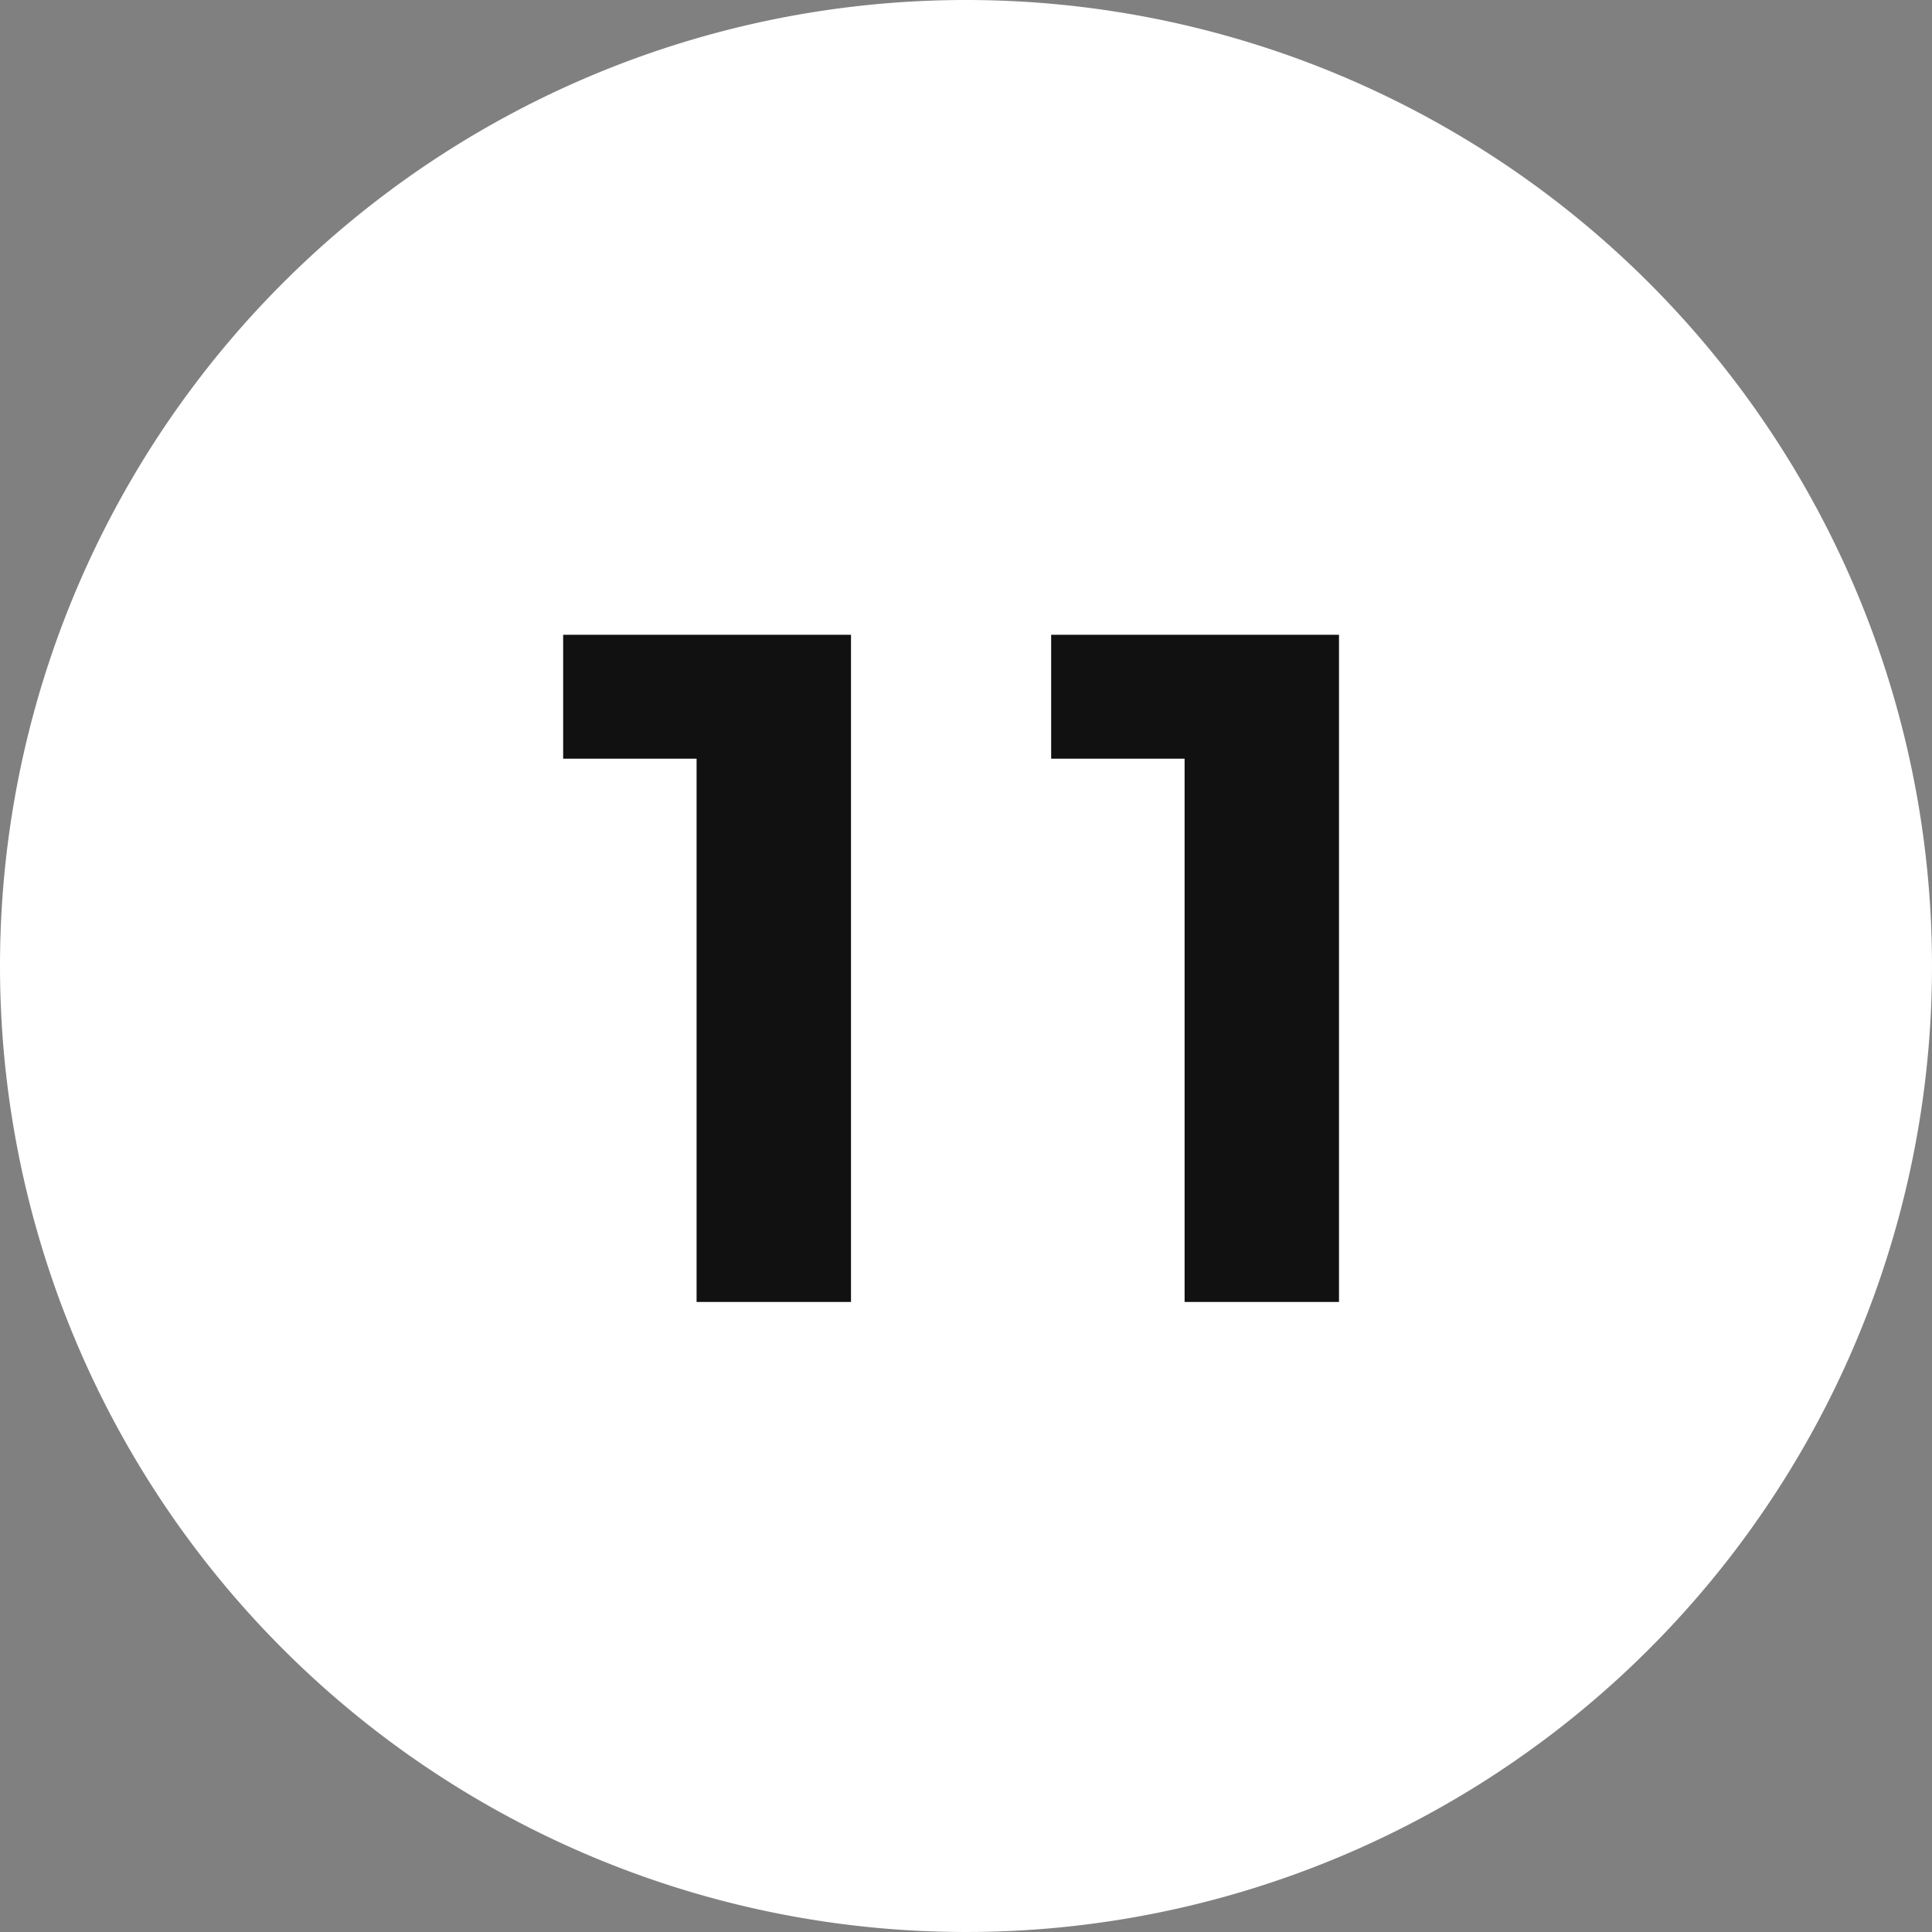
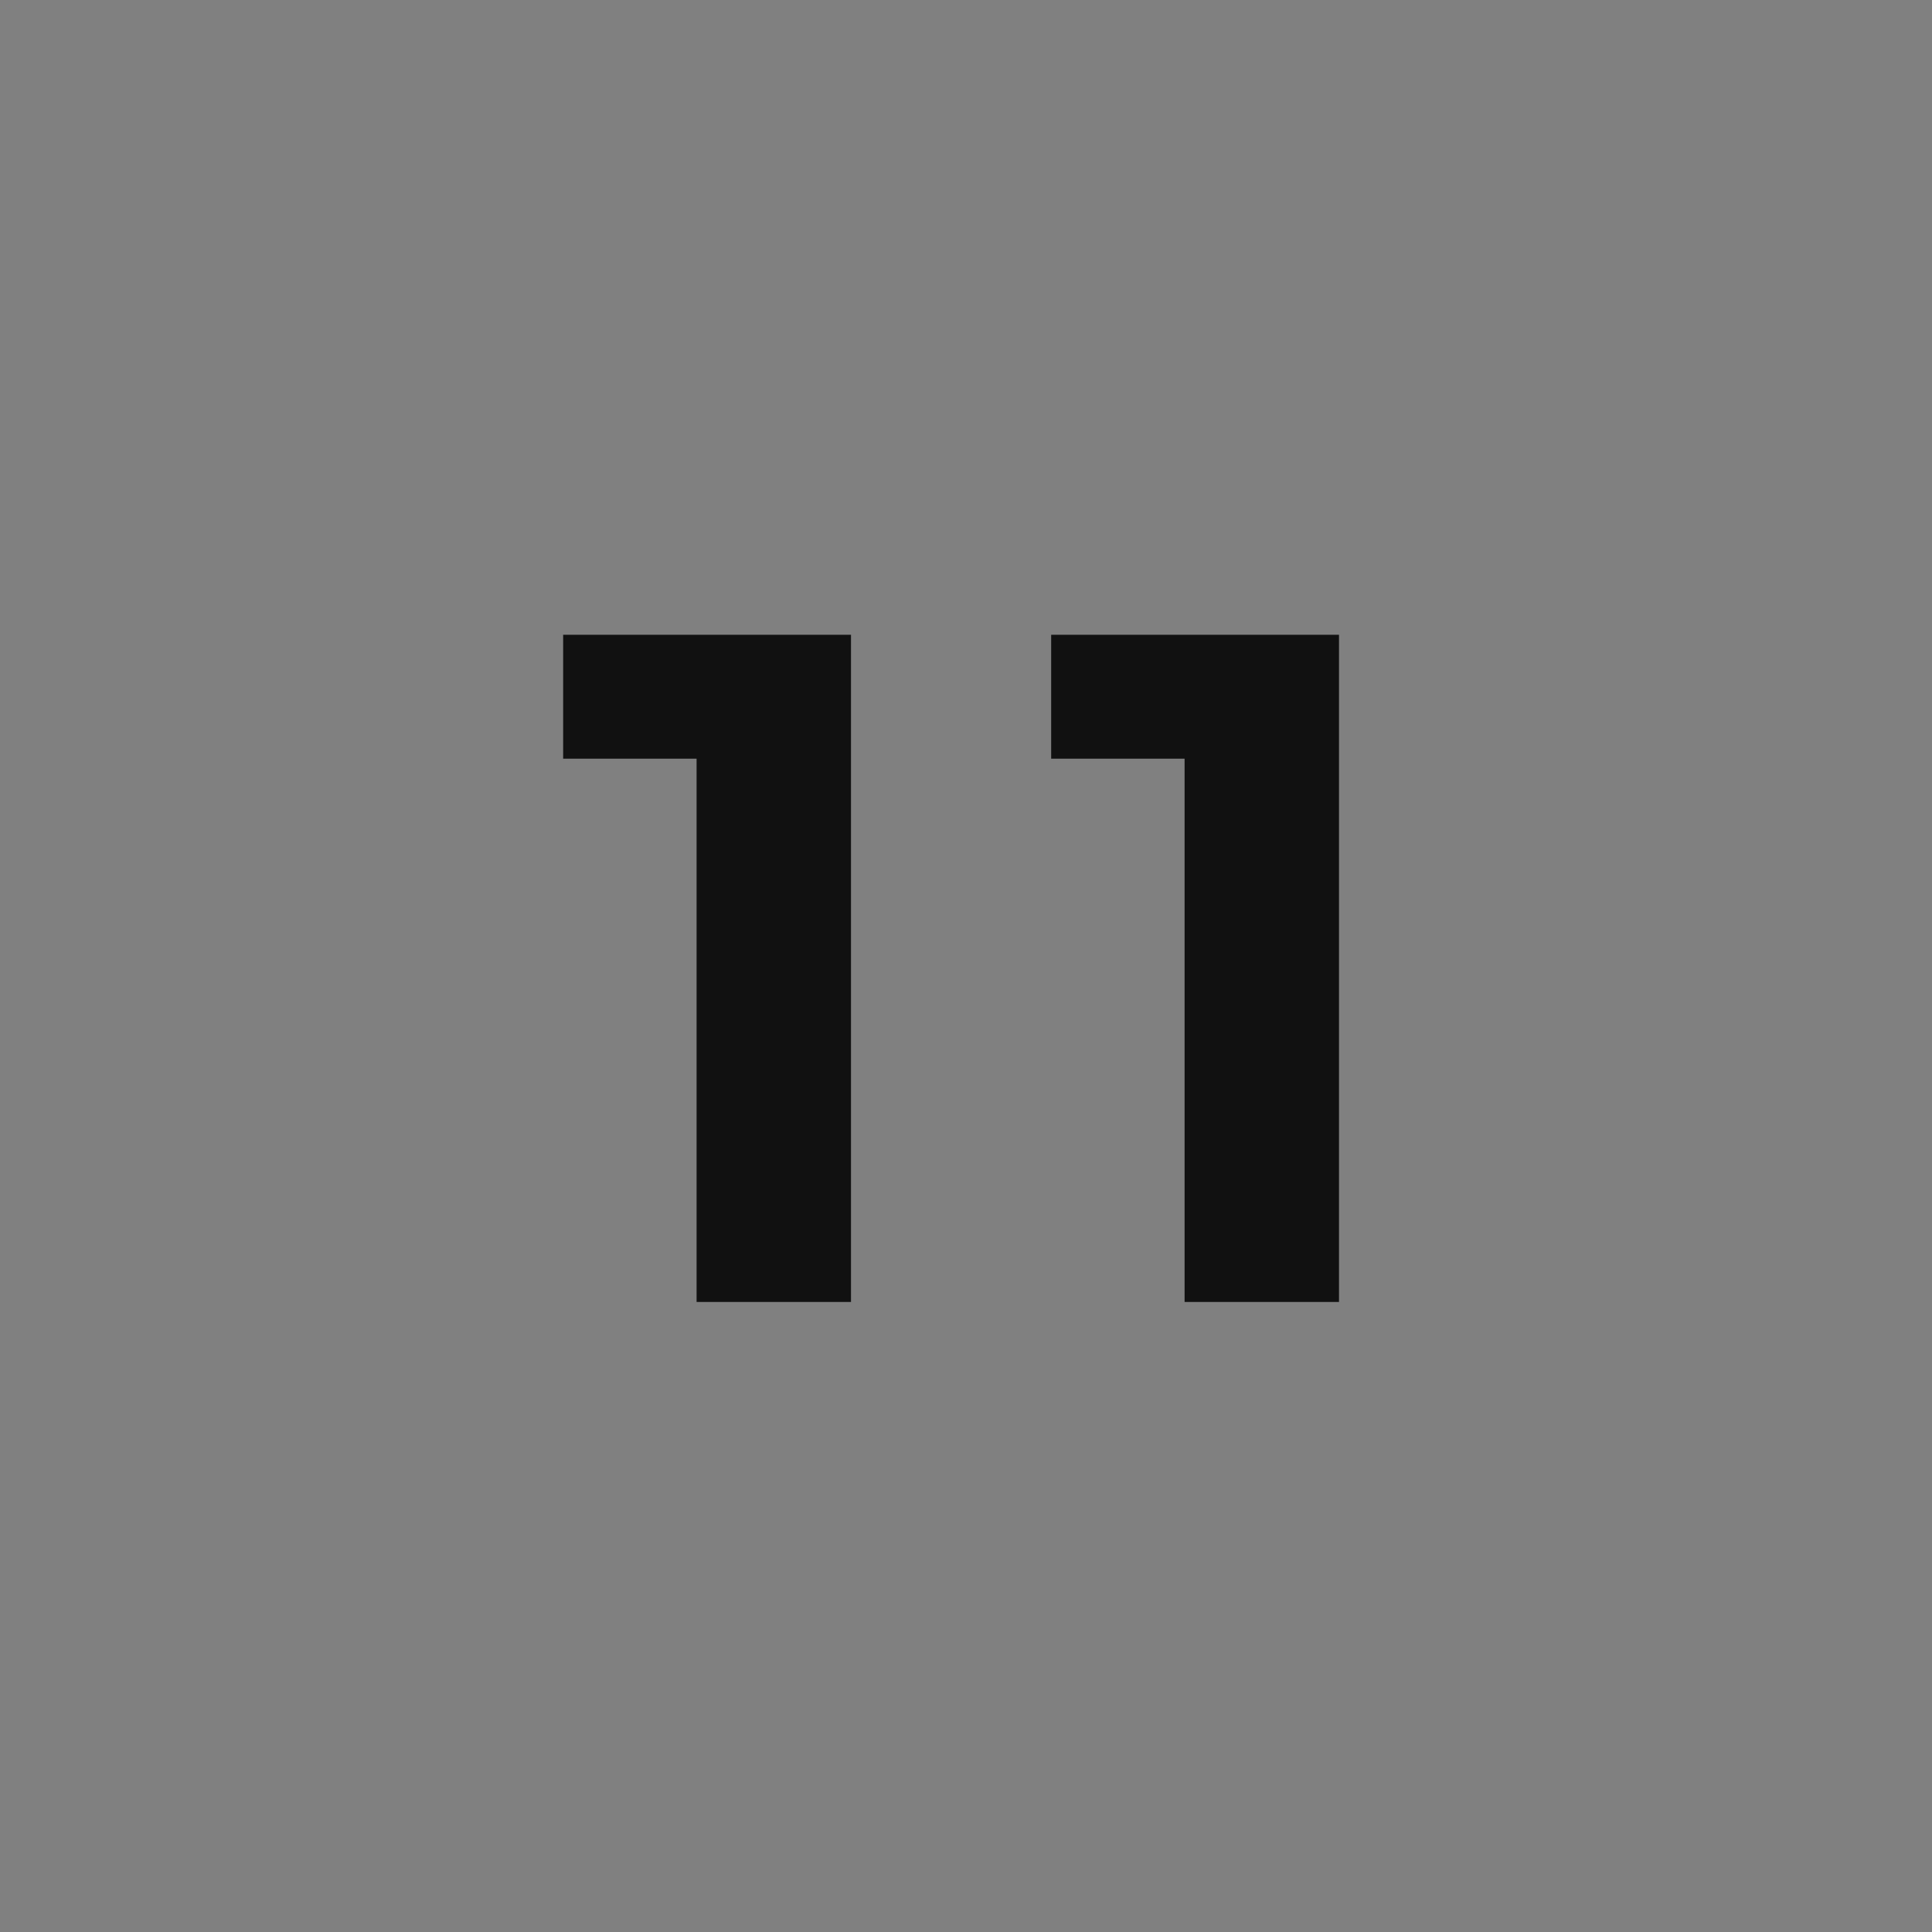
<svg xmlns="http://www.w3.org/2000/svg" width="77.026" height="77.026" viewBox="0 0 77.026 77.026">
  <rect x="0" y="0" width="77.026" height="77.026" fill="#808080" stroke="none" />
  <g id="グループ_10810" data-name="グループ 10810" transform="translate(9112.36 -11420.921)">
-     <path id="パス_5939" data-name="パス 5939" d="M38.513,0A38.513,38.513,0,1,1,0,38.513,38.513,38.513,0,0,1,38.513,0Z" transform="translate(-9112.36 11420.921)" fill="#fff" />
    <path id="パス_5926" data-name="パス 5926" d="M-5.434-26.6V0H-11.59V-21.66h-5.32V-26.6Zm19.456,0V0H7.866V-21.66H2.546V-26.6Z" transform="translate(-9072.998 11472.829)" fill="#111" />
  </g>
</svg>